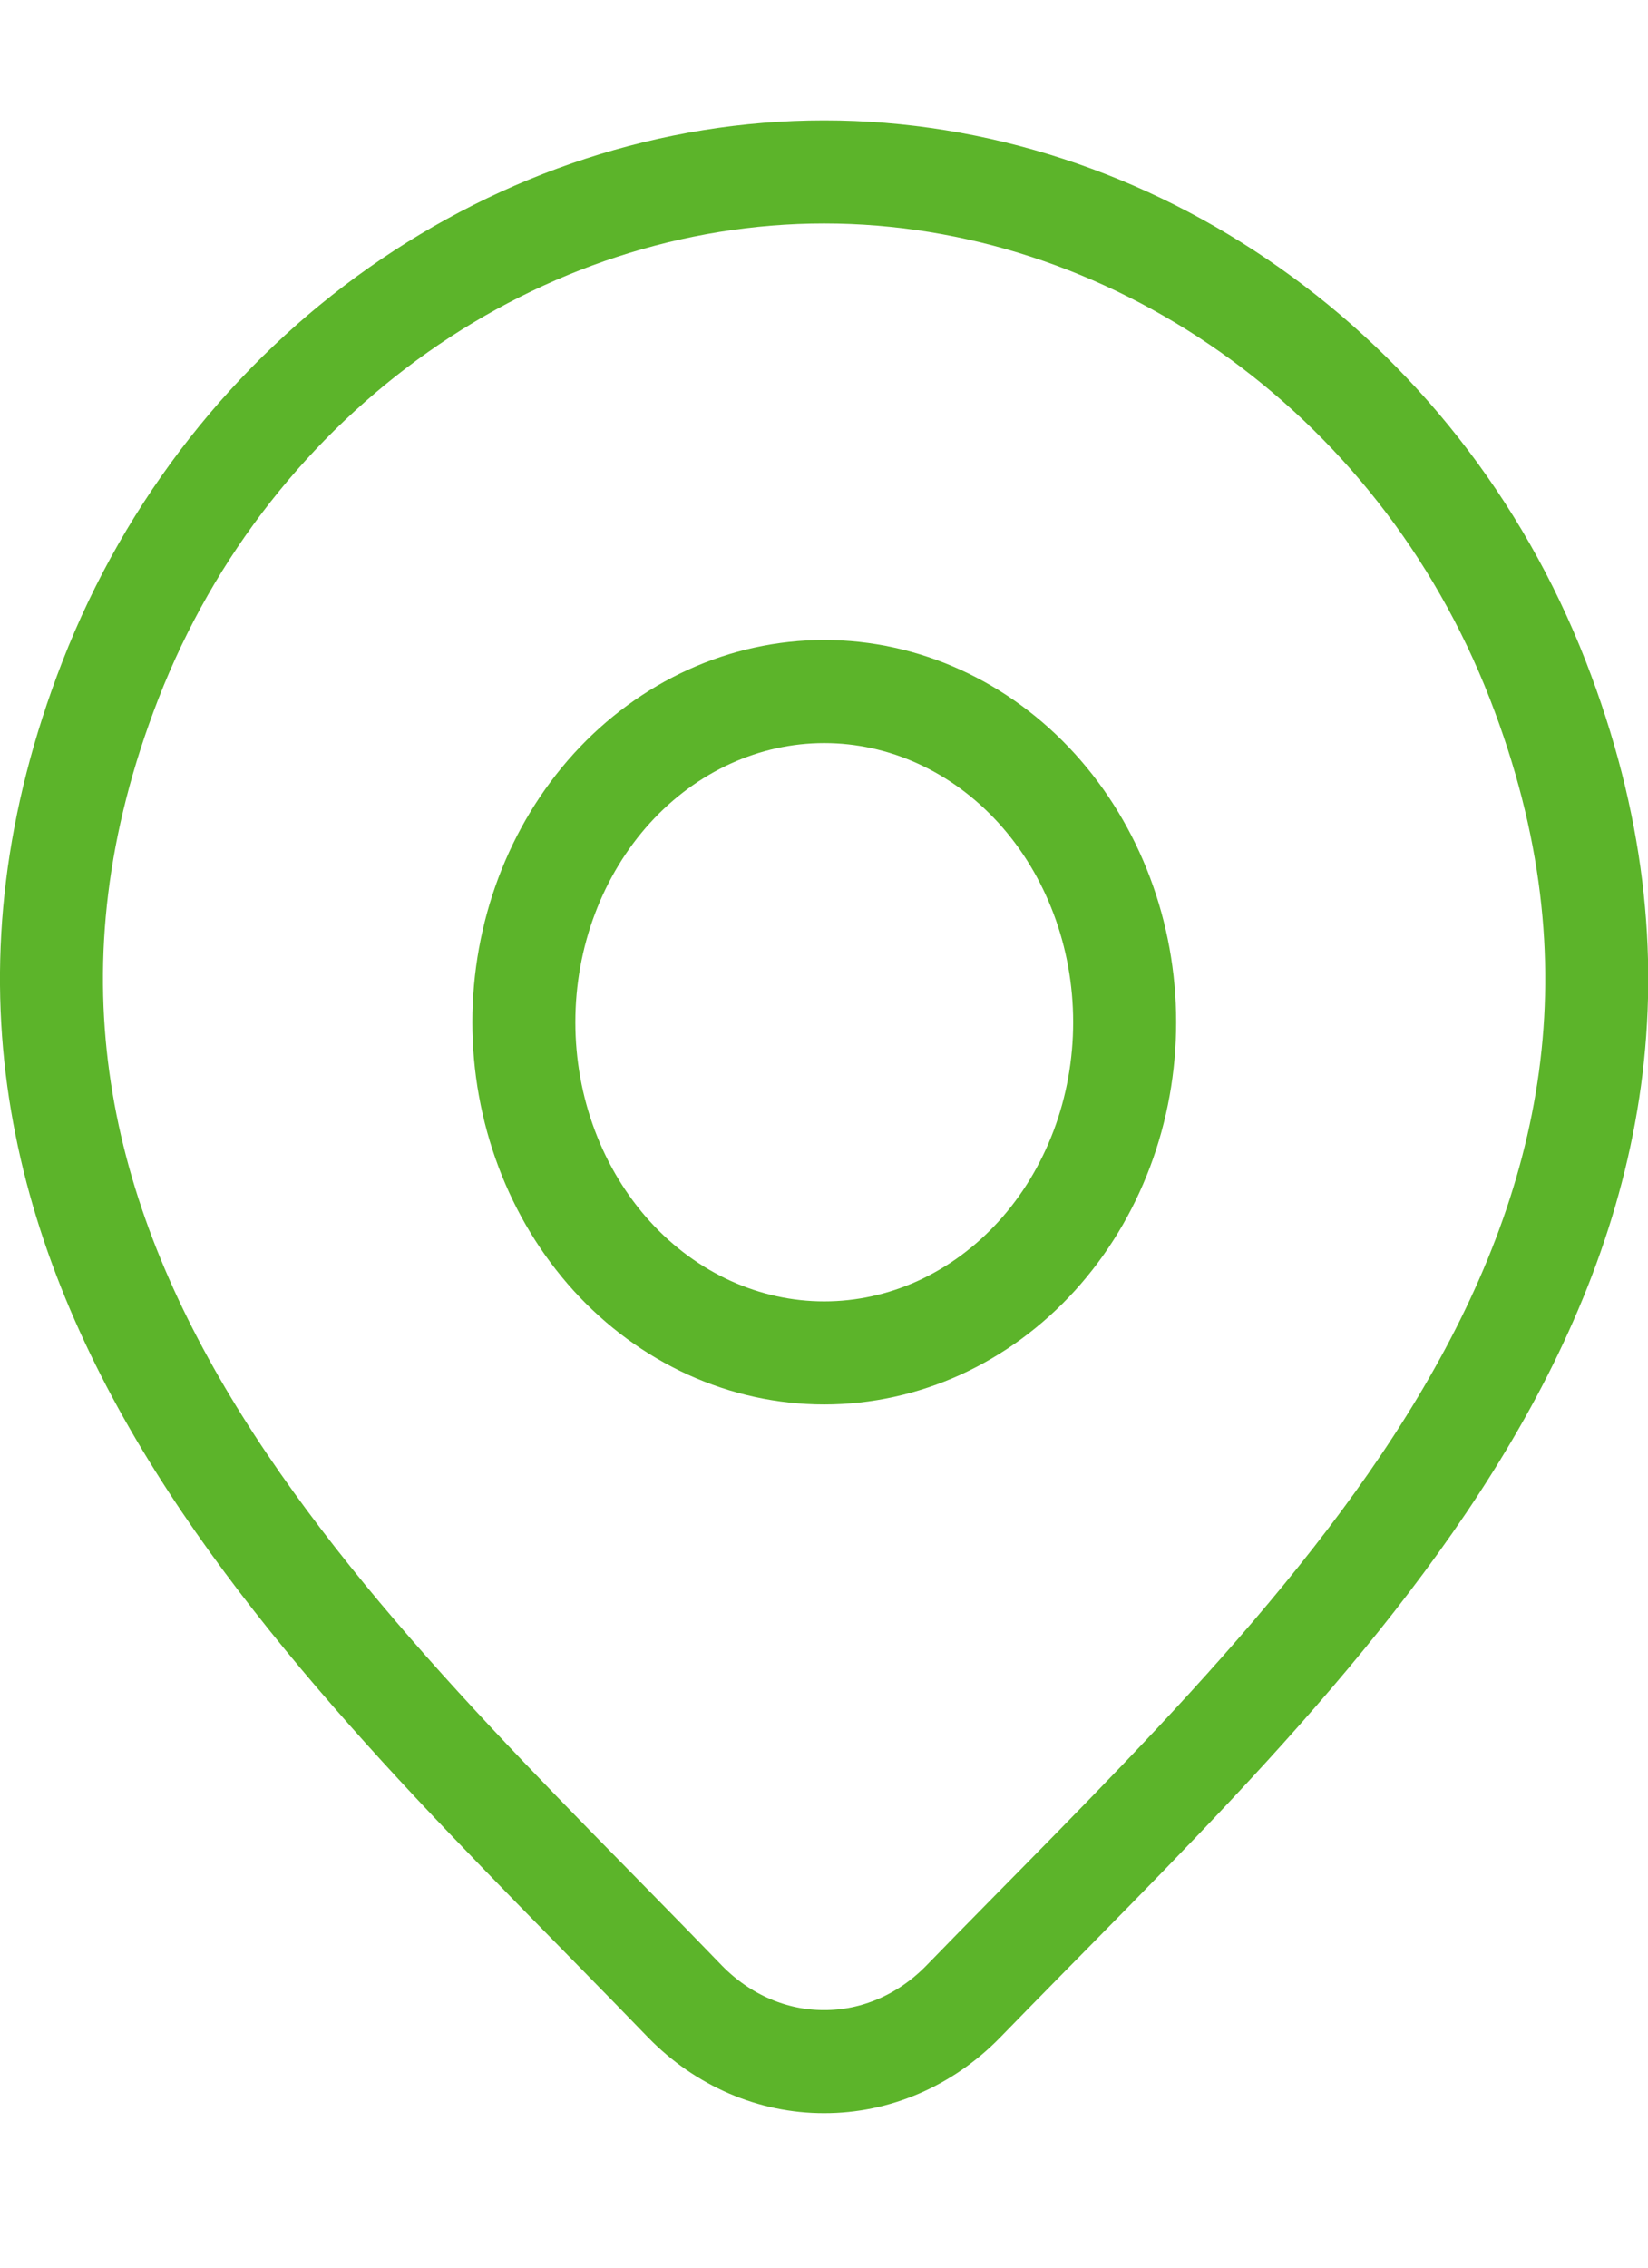
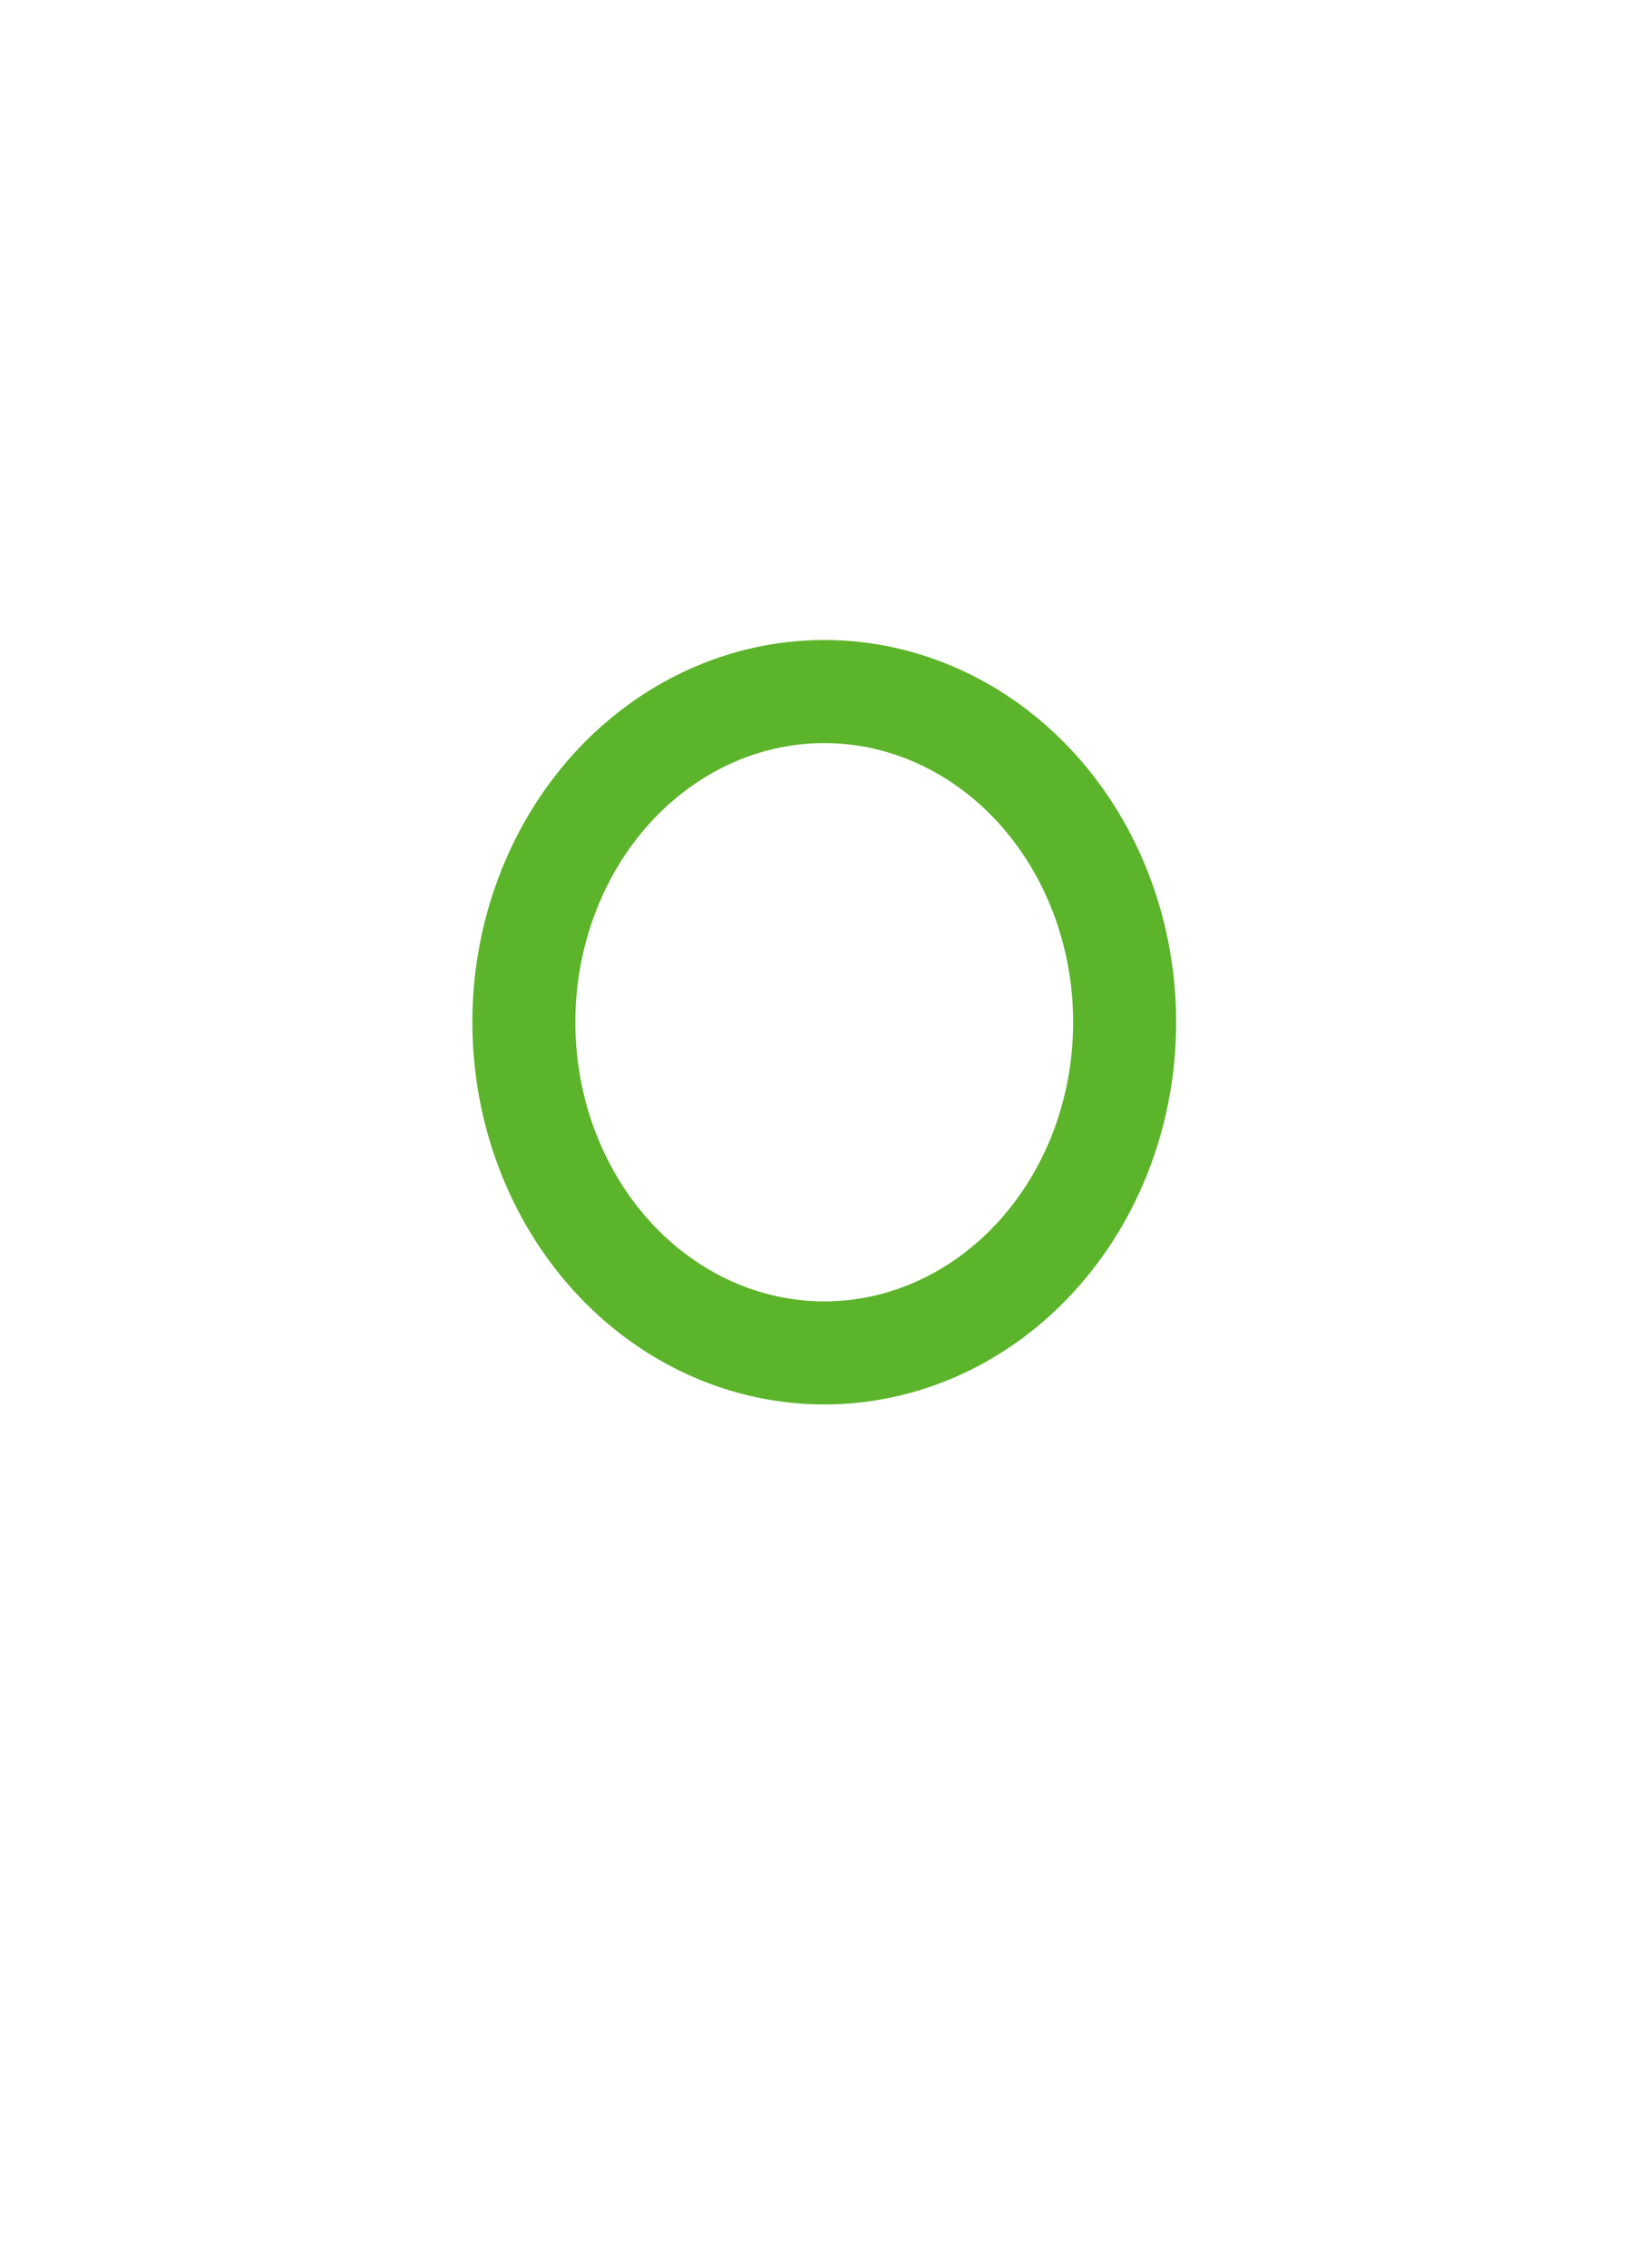
<svg xmlns="http://www.w3.org/2000/svg" width="32" height="44" viewBox="0 0 32 44" fill="none">
  <g clip-path="url(#clip0_211_17842)">
-     <path d="M18.698 38.842C17.965 39.59 17.002 40.005 16.002 40.002C15.002 40.004 14.039 39.589 13.307 38.842C6.688 31.983 -2.182 24.322 2.143 13.199C4.485 7.186 10.098 3.336 16.003 3.336C21.908 3.336 27.523 7.186 29.862 13.199C34.182 24.309 25.333 32.007 18.698 38.842Z" stroke="#5CB42A" stroke-width="2" stroke-linecap="round" stroke-linejoin="round" />
    <path d="M21.838 19.834C21.838 20.677 21.688 21.512 21.395 22.29C21.101 23.069 20.672 23.776 20.13 24.372C19.588 24.968 18.945 25.44 18.238 25.763C17.53 26.085 16.771 26.251 16.005 26.251C15.239 26.251 14.481 26.085 13.773 25.763C13.065 25.44 12.422 24.968 11.88 24.372C11.339 23.776 10.909 23.069 10.616 22.29C10.323 21.512 10.172 20.677 10.172 19.834C10.172 18.133 10.787 16.501 11.88 15.297C12.974 14.094 14.458 13.418 16.005 13.418C17.552 13.418 19.036 14.094 20.13 15.297C21.224 16.501 21.838 18.133 21.838 19.834Z" stroke="#5CB42A" stroke-width="2" stroke-linecap="round" stroke-linejoin="round" />
  </g>
  <defs>
    <clipPath id="clip0_211_17842">
      <rect width="32" height="44" fill="white" />
    </clipPath>
  </defs>
</svg>